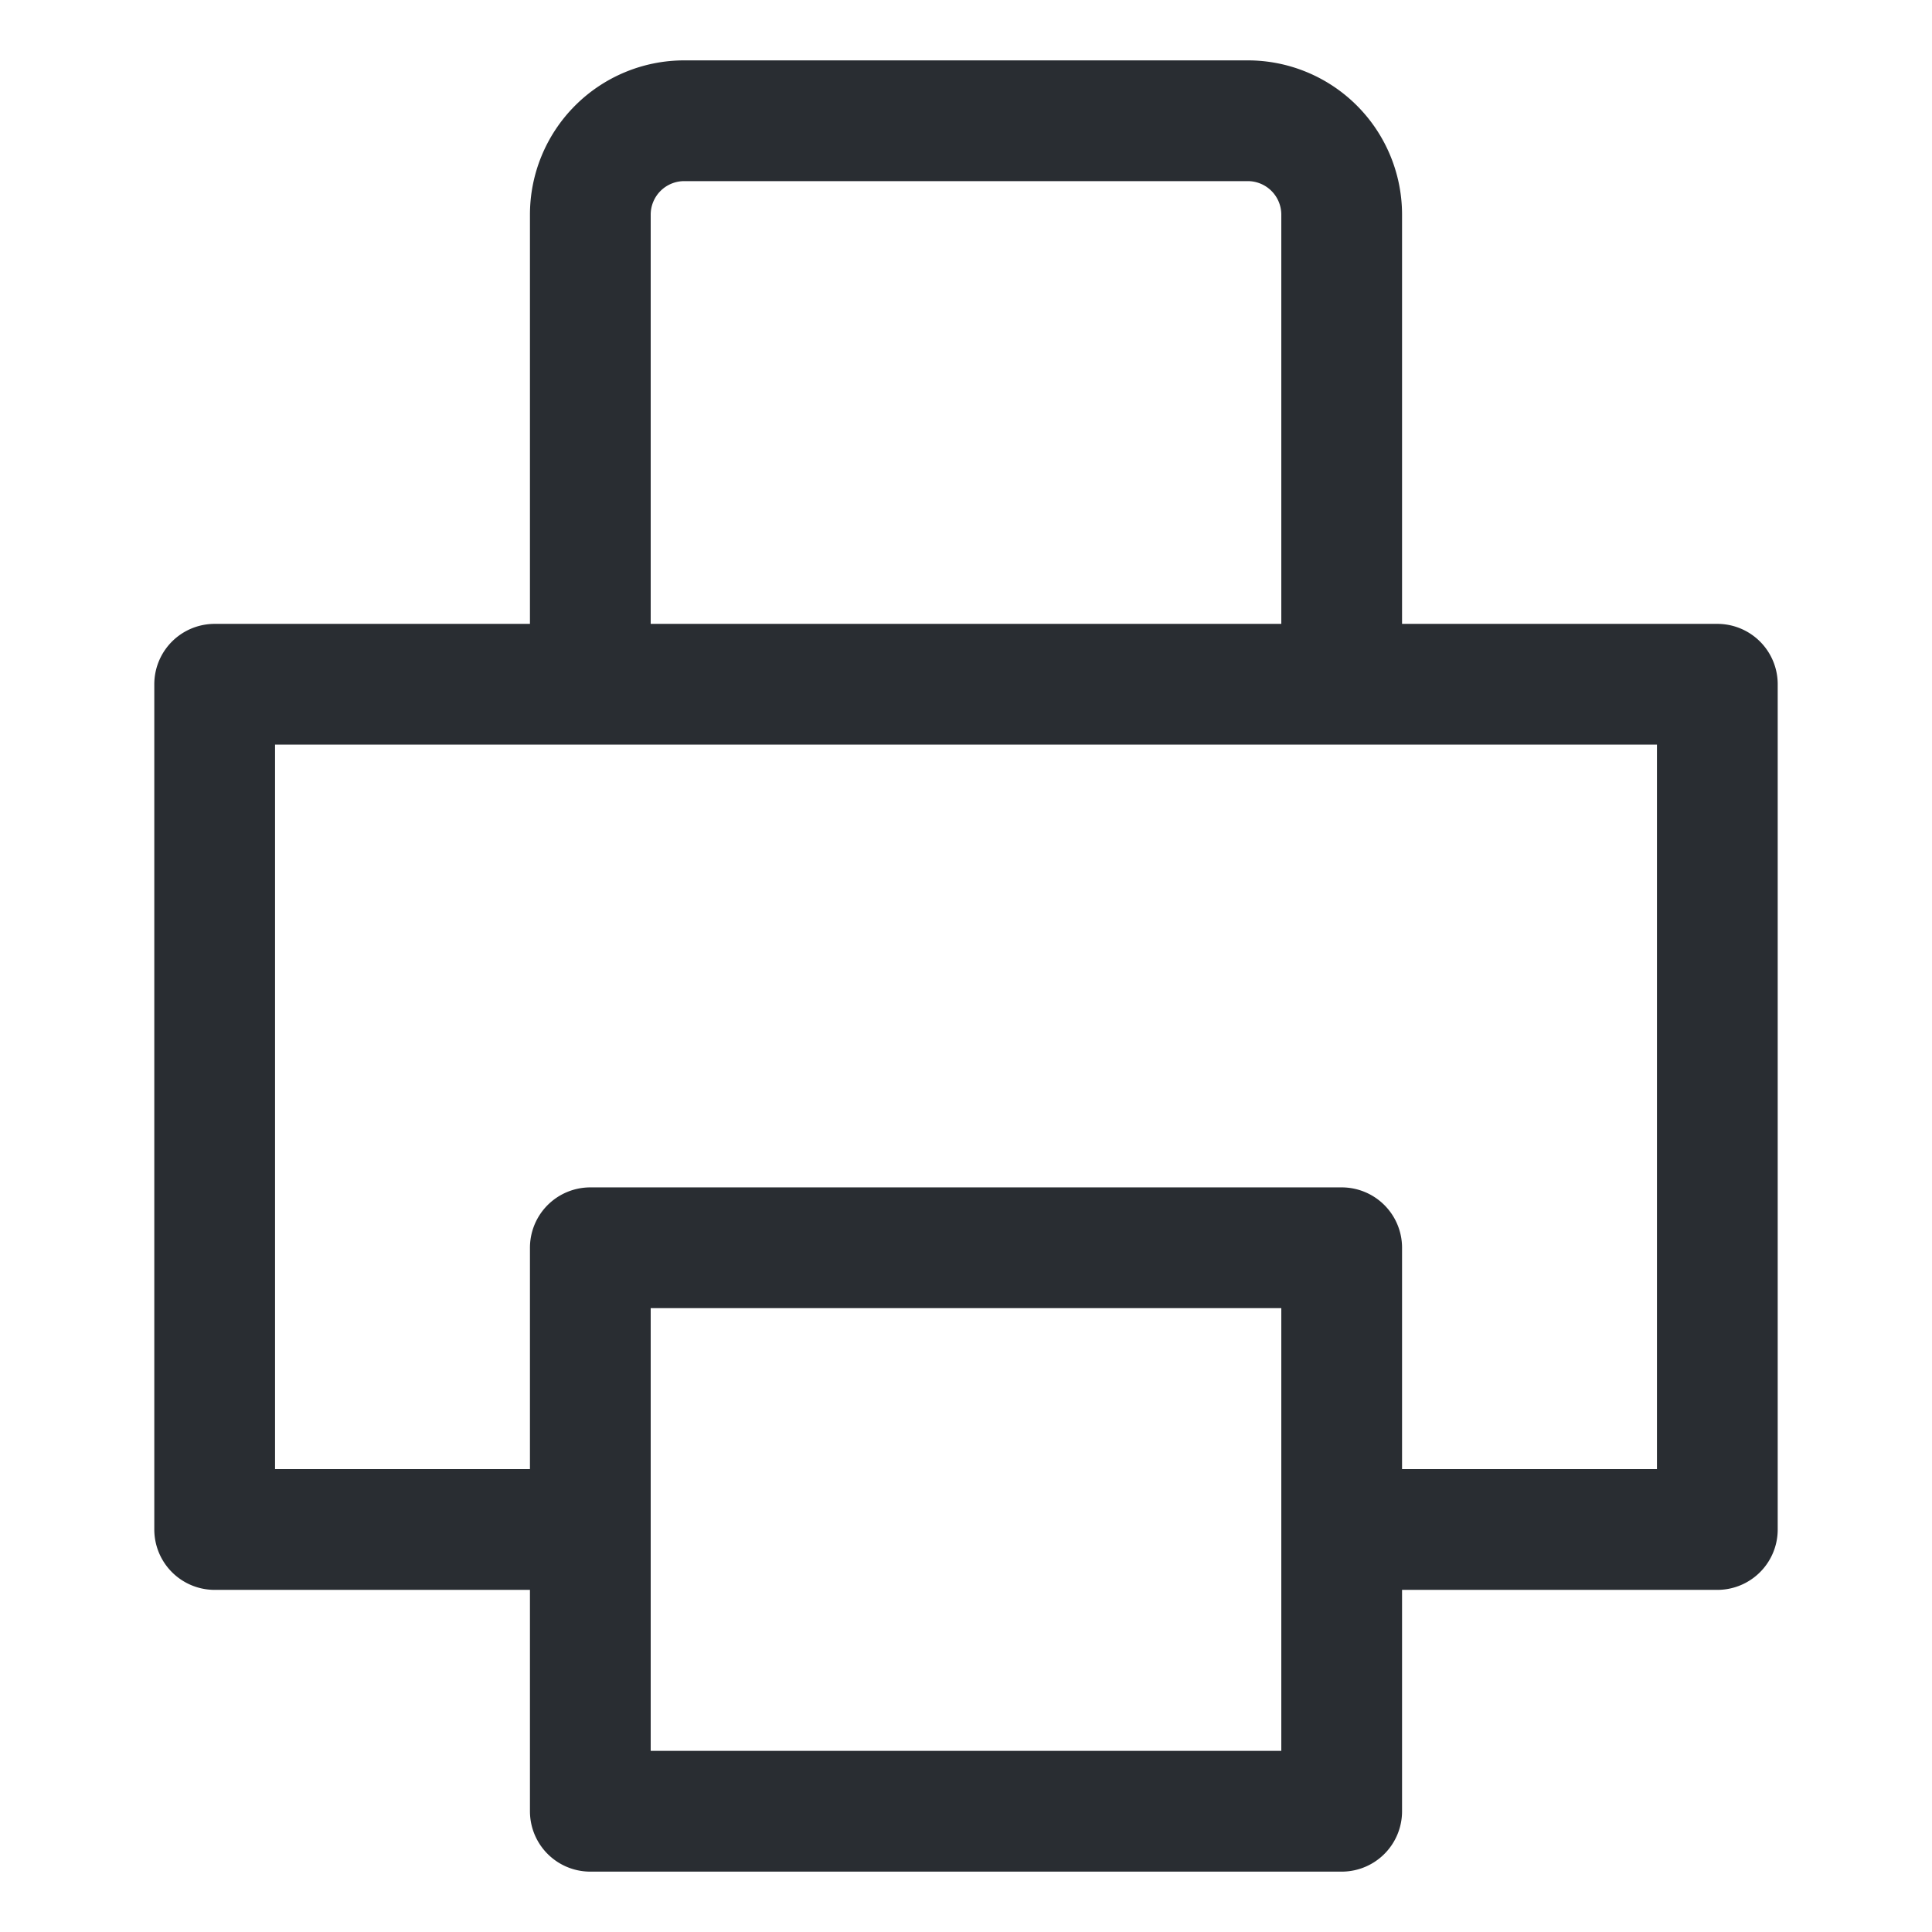
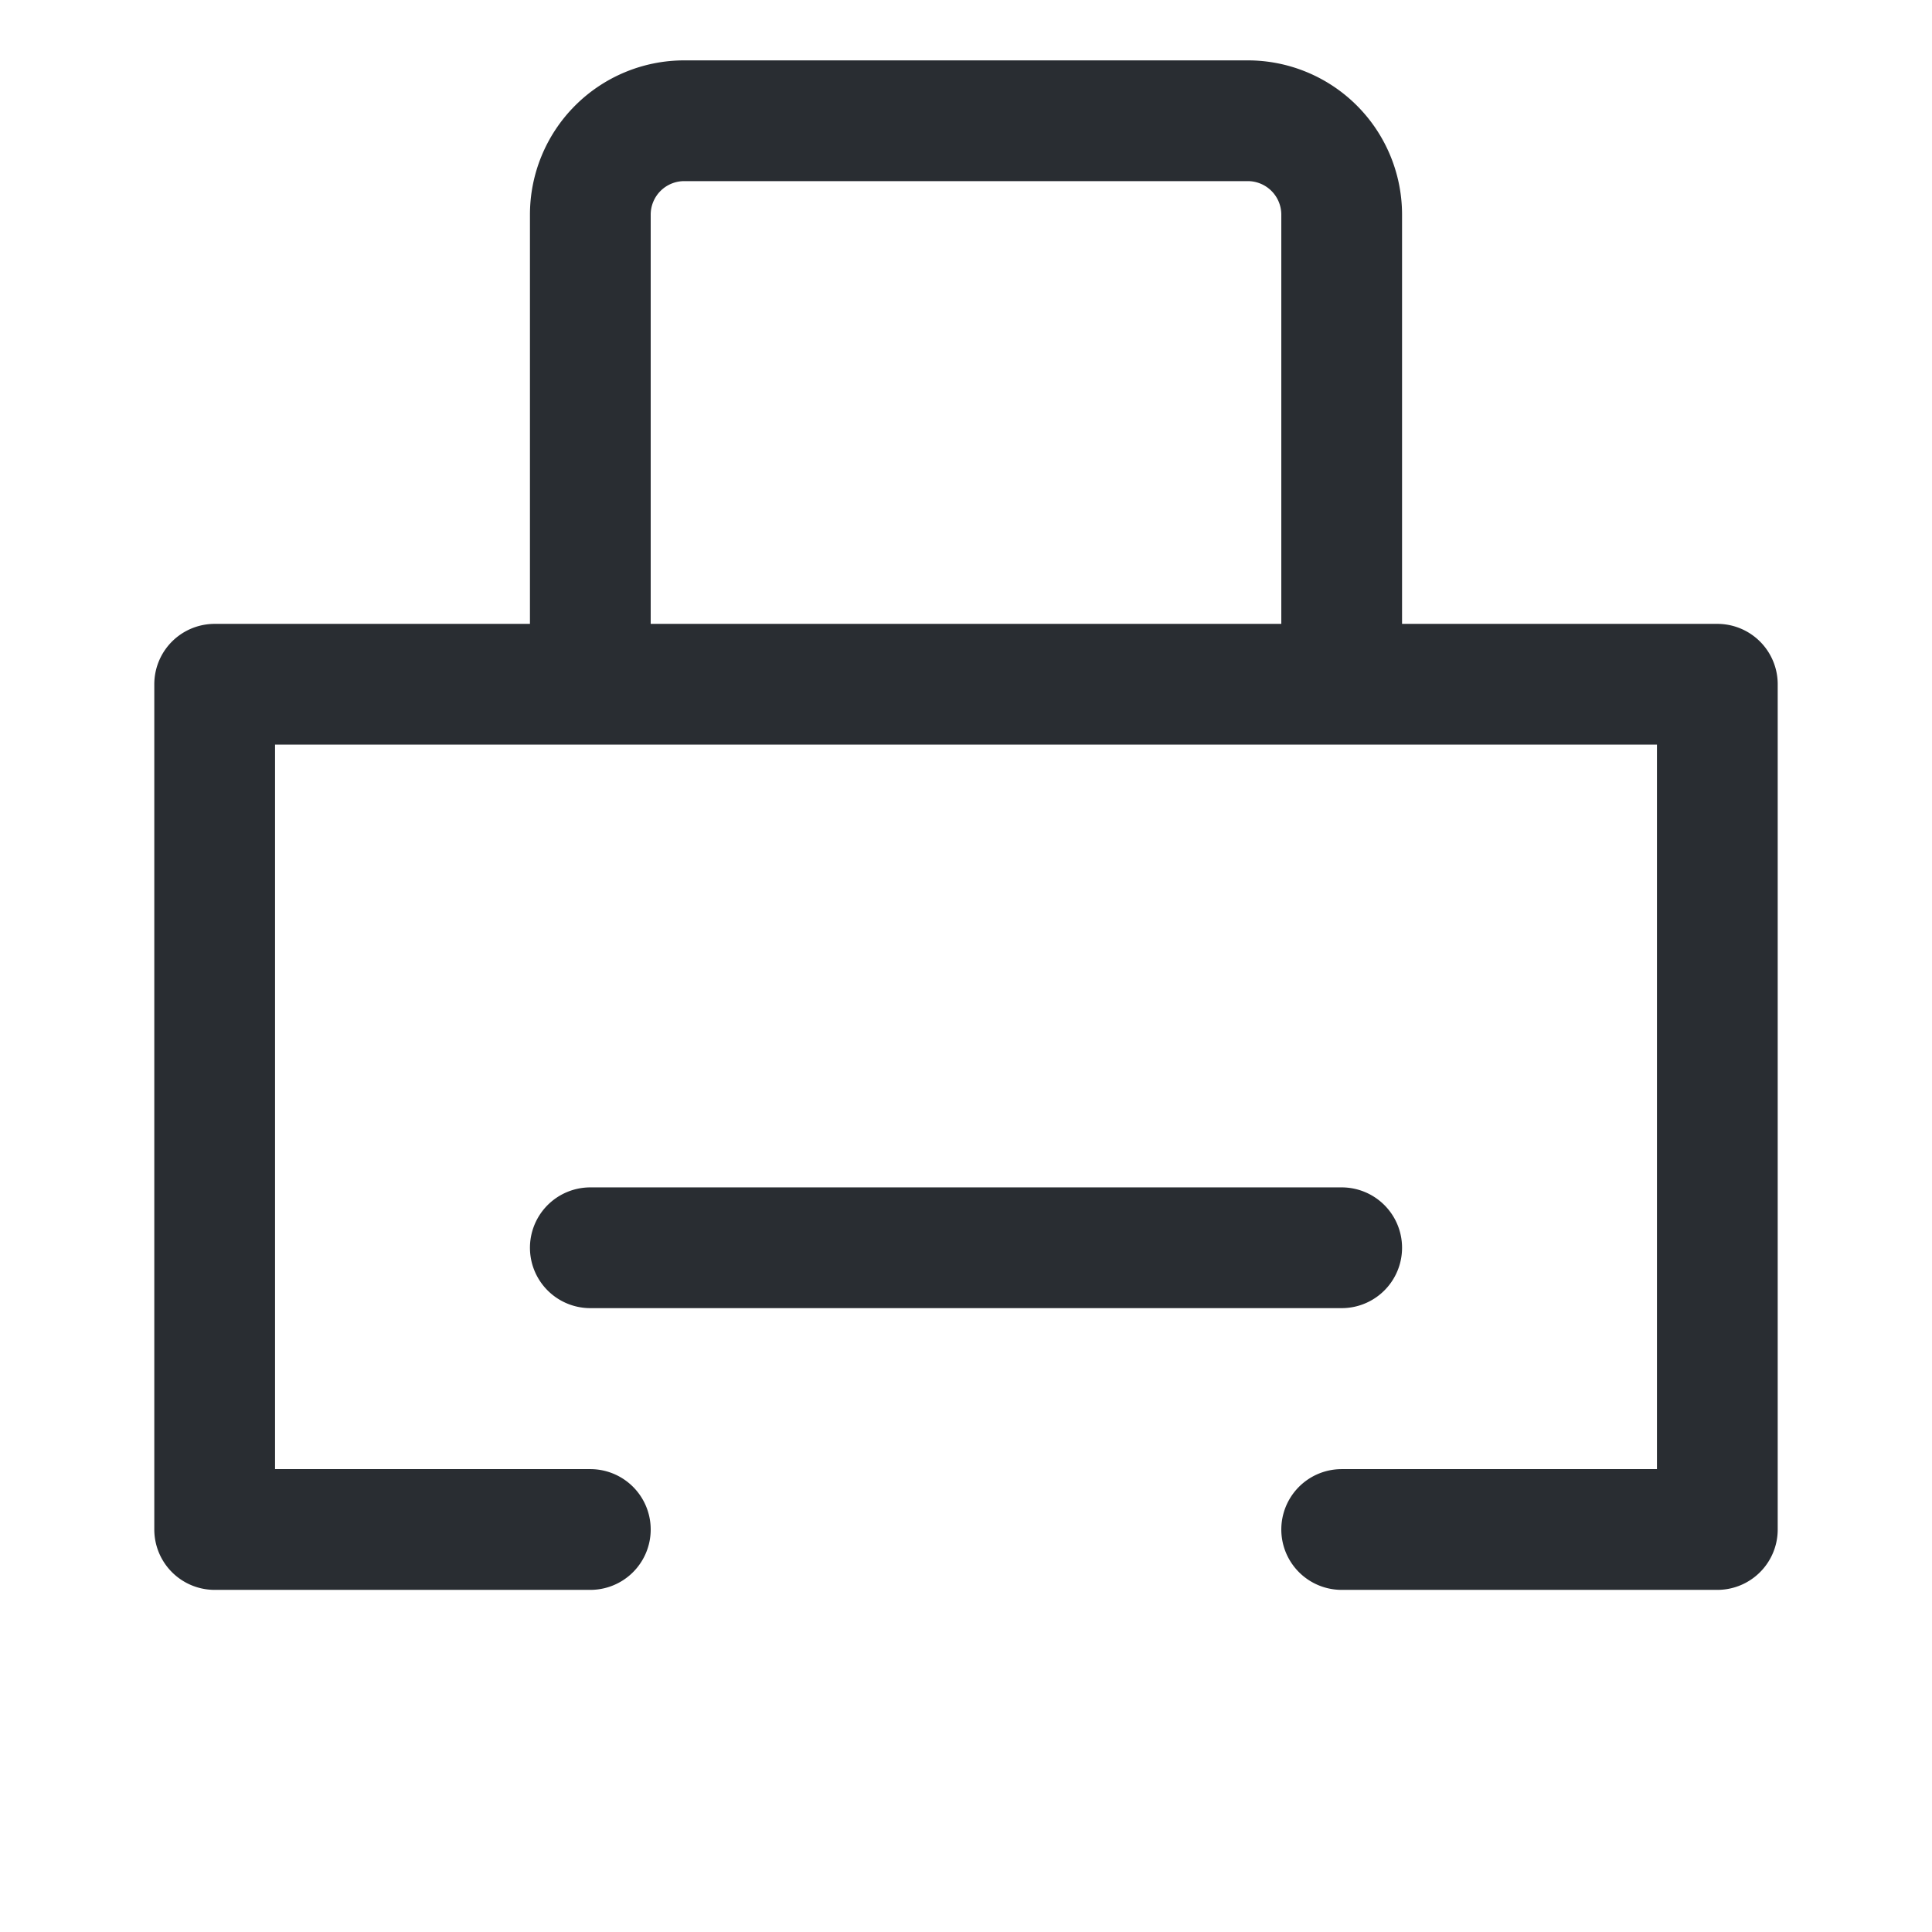
<svg xmlns="http://www.w3.org/2000/svg" id="圖層_1" data-name="圖層 1" viewBox="0 0 800 800">
  <defs>
    <style>.cls-1{fill:none;stroke:#292d32;stroke-linecap:round;stroke-linejoin:round;stroke-width:50px;}</style>
  </defs>
-   <path class="cls-1" d="M244.44,633.33H88.89v-350H711.11v350H555.56m0-350V88.89A38.89,38.89,0,0,0,516.67,50H283.33a38.89,38.89,0,0,0-38.89,38.89V283.33m0,233.34H555.56V750H244.44Z" />
+   <path class="cls-1" d="M244.44,633.33H88.89v-350H711.11v350H555.56m0-350V88.89A38.89,38.89,0,0,0,516.67,50H283.33a38.89,38.89,0,0,0-38.89,38.89V283.33m0,233.34H555.56H244.44Z" />
</svg>